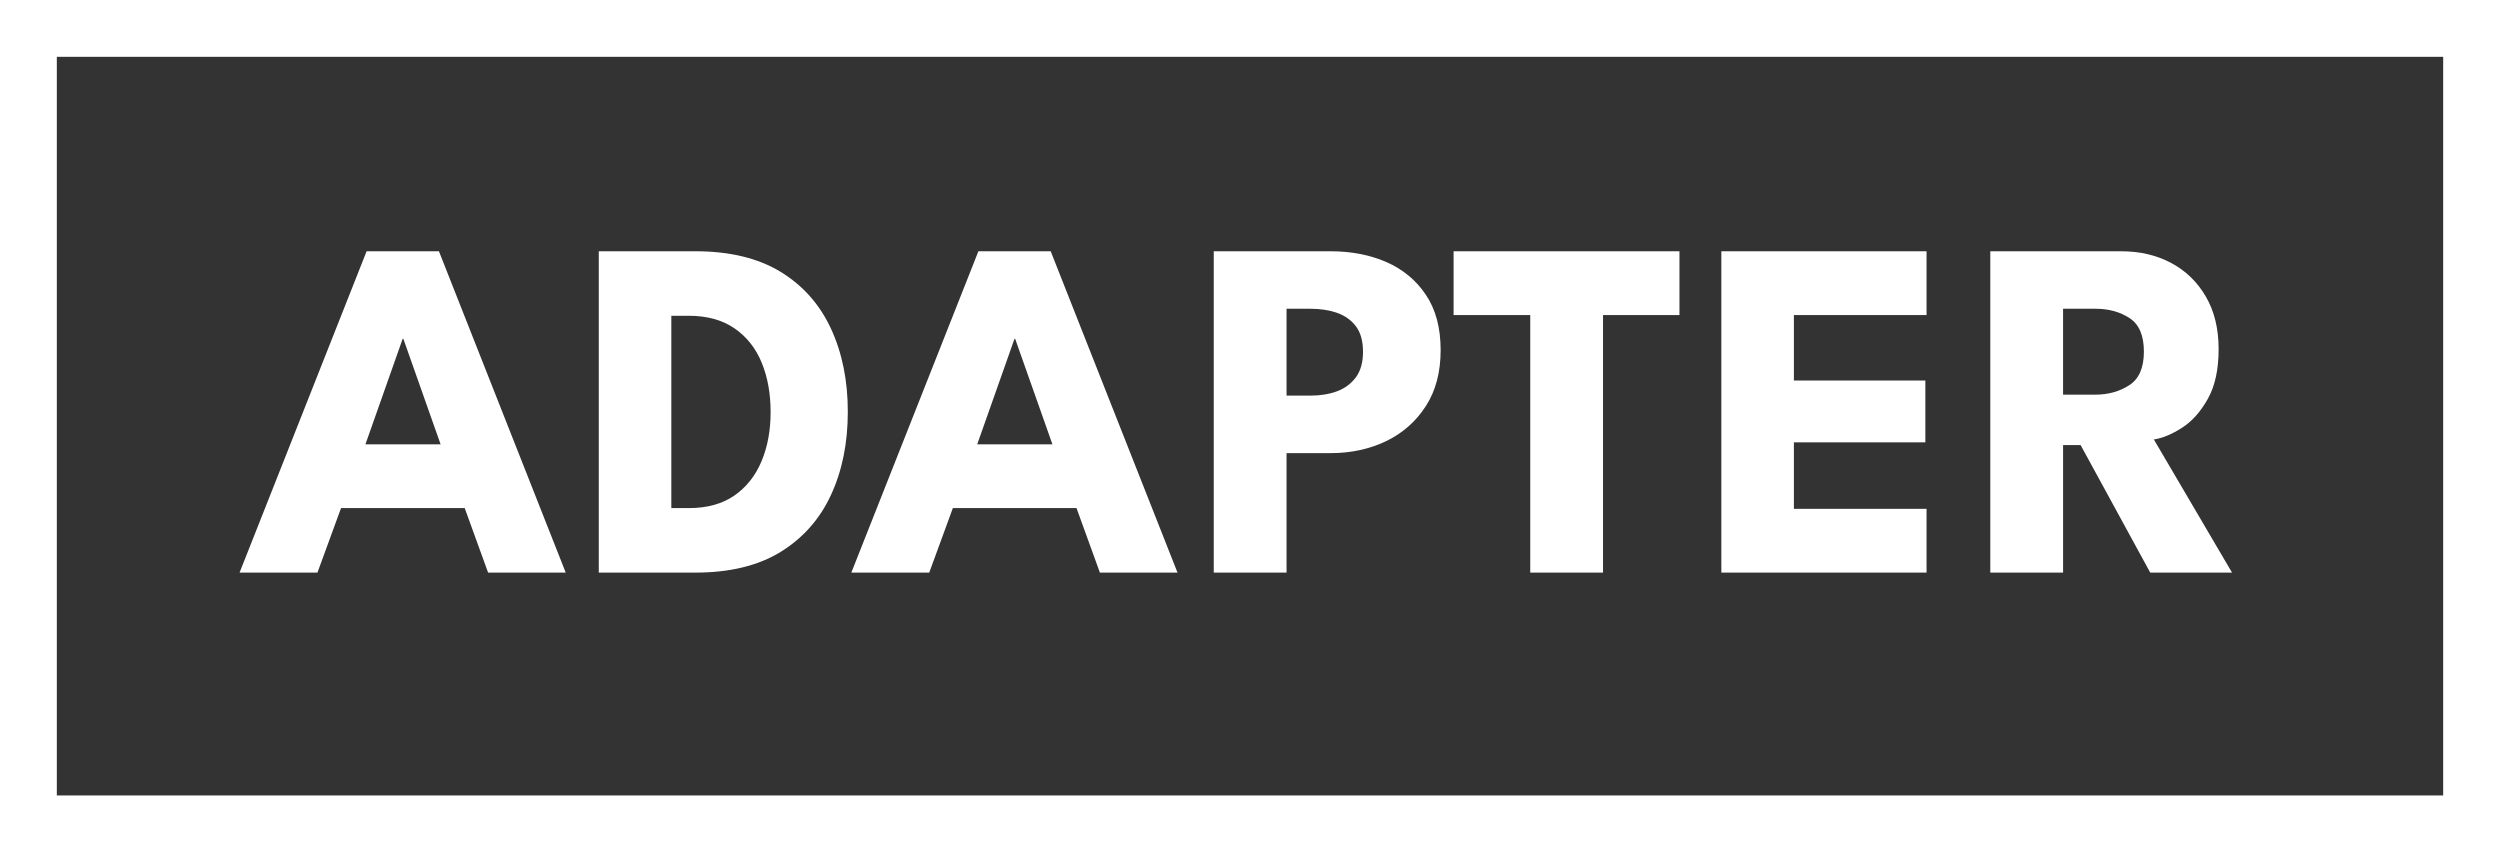
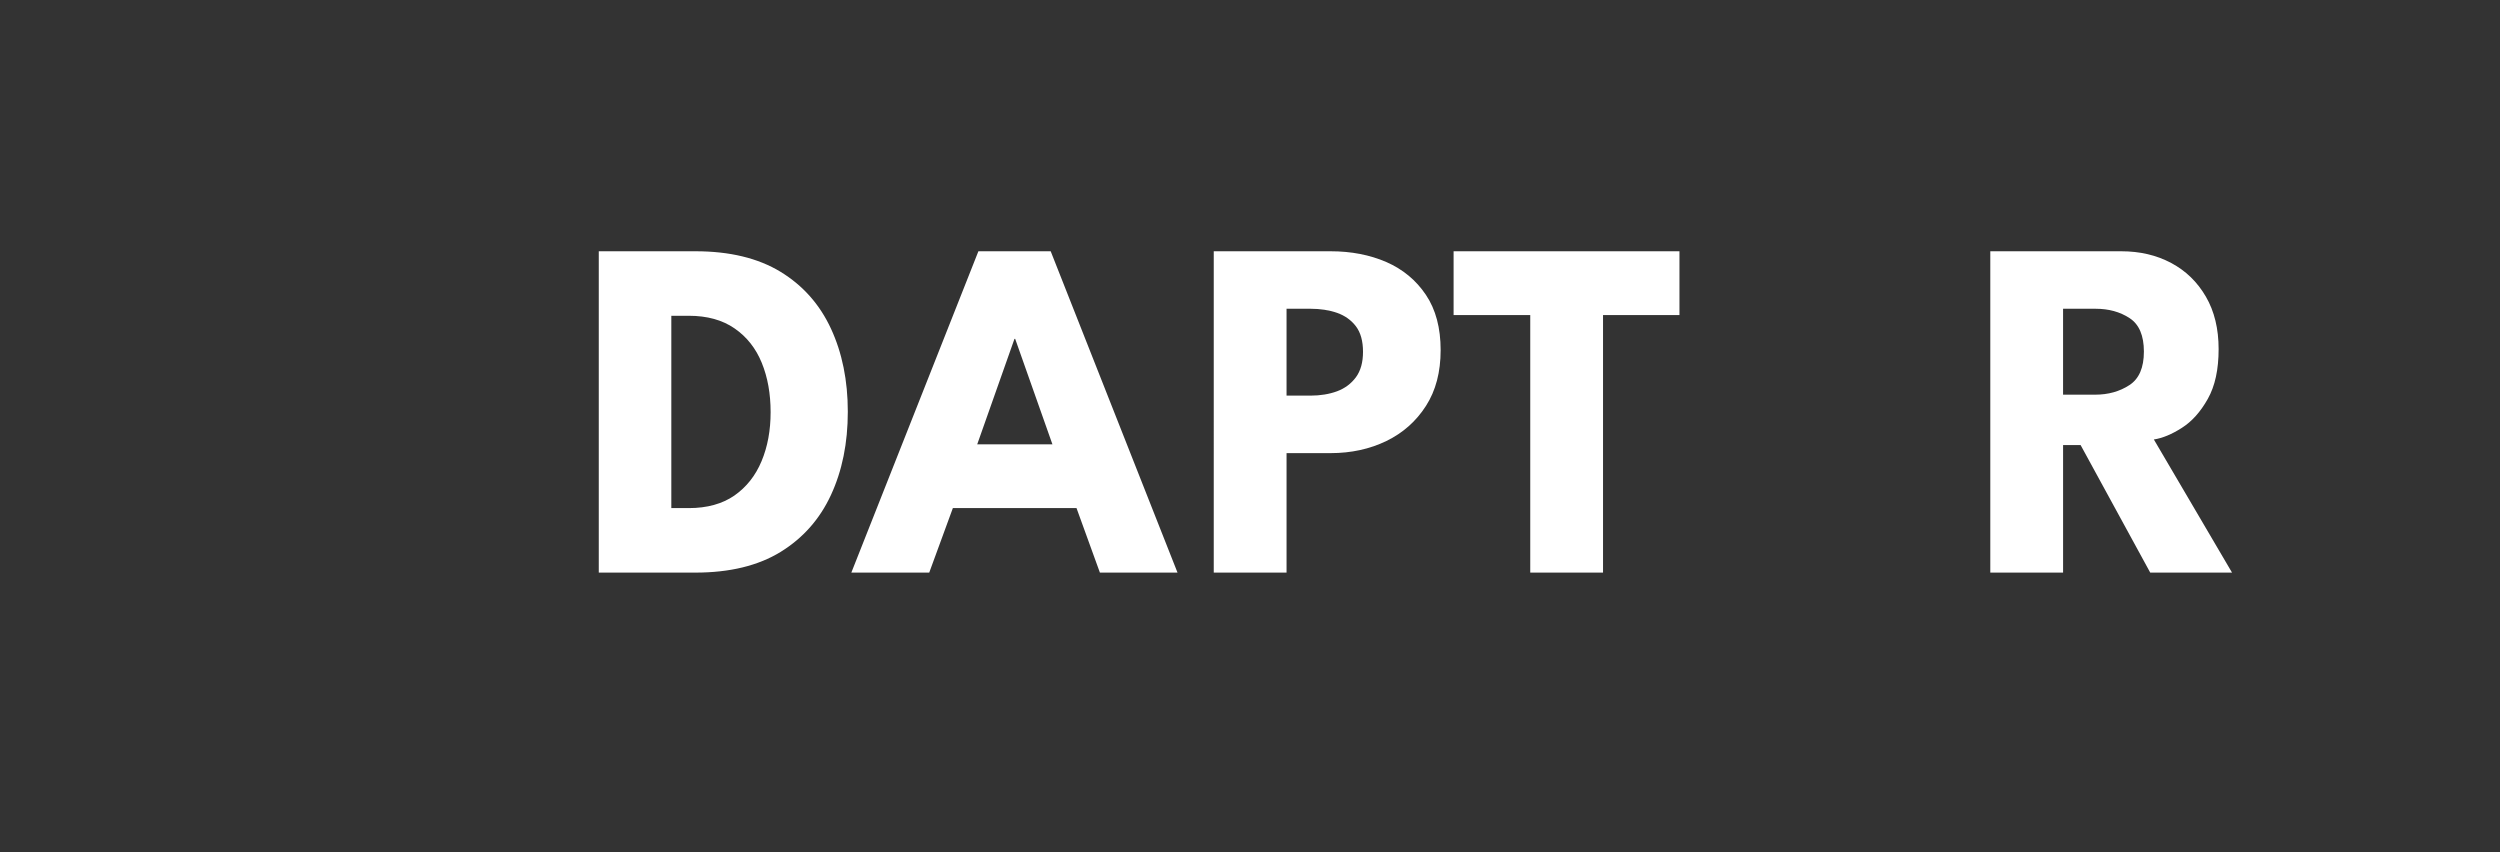
<svg xmlns="http://www.w3.org/2000/svg" version="1.1" id="Layer_1" x="0px" y="0px" width="176px" height="60px" viewBox="0 0 176 60" xml:space="preserve">
  <rect x="0" y="0" width="176" height="60" fill="#333333" stroke="none" />
  <g>
-     <path fill="#FFFFFF" d="M25.726,31.281h5.293l-2.621-7.423h-0.052L25.726,31.281z M25.809,17.689h5.092l8.926,22.622h-5.465 l-1.646-4.541h-8.707l-1.661,4.541h-5.482L25.809,17.689z" />
    <path fill="#FFFFFF" d="M47.261,22.231V35.77h1.233c1.29,0,2.359-0.299,3.206-0.883c0.847-0.592,1.485-1.396,1.912-2.417 c0.429-1.025,0.639-2.173,0.639-3.452c0-1.292-0.204-2.449-0.623-3.474c-0.416-1.022-1.054-1.829-1.911-2.421 c-0.857-0.595-1.934-0.892-3.223-0.892H47.261z M42.154,17.689h6.804c2.411,0,4.408,0.482,5.991,1.445 c1.584,0.967,2.765,2.305,3.553,4.007c0.788,1.701,1.184,3.648,1.184,5.842c0,2.208-0.396,4.159-1.184,5.859 c-0.788,1.704-1.969,3.04-3.553,4.016c-1.583,0.968-3.581,1.453-5.991,1.453h-6.804V17.689z" />
    <path fill="#FFFFFF" d="M68.796,31.281h5.295l-2.622-7.423h-0.051L68.796,31.281z M68.879,17.689h5.09l8.928,22.622h-5.464 l-1.646-4.541h-8.706l-1.663,4.541h-5.484L68.879,17.689z" />
    <path fill="#FFFFFF" d="M90.573,27.852h1.682c0.693,0,1.323-0.103,1.877-0.307c0.553-0.208,0.993-0.538,1.326-0.988 c0.332-0.454,0.498-1.046,0.498-1.789c0-0.755-0.166-1.355-0.498-1.795c-0.333-0.438-0.773-0.751-1.326-0.948 c-0.554-0.193-1.184-0.289-1.877-0.289h-1.682V27.852z M85.448,17.689h8.226c1.451,0,2.759,0.253,3.927,0.759 c1.162,0.51,2.095,1.28,2.786,2.314c0.693,1.036,1.034,2.332,1.034,3.885c0,1.542-0.341,2.851-1.034,3.93 c-0.691,1.08-1.624,1.905-2.786,2.47c-1.168,0.565-2.476,0.853-3.927,0.853h-3.101v8.41h-5.125V17.689z" />
    <polygon fill="#FFFFFF" points="107.73,22.181 102.333,22.181 102.333,17.689 118.234,17.689 118.234,22.181 112.853,22.181 112.853,40.311 107.73,40.311 " />
-     <polygon fill="#FFFFFF" points="121.183,17.689 135.629,17.689 135.629,22.181 126.29,22.181 126.29,26.789 135.545,26.789 135.545,31.141 126.29,31.141 126.29,35.822 135.629,35.822 135.629,40.311 121.183,40.311 " />
    <path fill="#FFFFFF" d="M145.241,27.785h2.264c0.911,0,1.713-0.223,2.398-0.669c0.688-0.443,1.027-1.233,1.027-2.365 c0-1.13-0.337-1.921-1.012-2.358c-0.673-0.44-1.468-0.656-2.38-0.656h-2.298V27.785z M140.117,17.689h9.215 c1.319,0,2.489,0.274,3.52,0.825c1.029,0.547,1.841,1.335,2.442,2.37c0.603,1.035,0.897,2.268,0.897,3.695 c0,1.43-0.251,2.594-0.761,3.501c-0.51,0.909-1.116,1.59-1.828,2.042c-0.705,0.451-1.362,0.726-1.971,0.817l5.503,9.371h-5.759 l-4.901-8.979h-1.233v8.979h-5.124V17.689z" />
  </g>
  <g>
-     <path fill="#FFFFFF" d="M172,4v52H4V4H172 M176,0H0v60h176V0L176,0z" />
-   </g>
+     </g>
</svg>